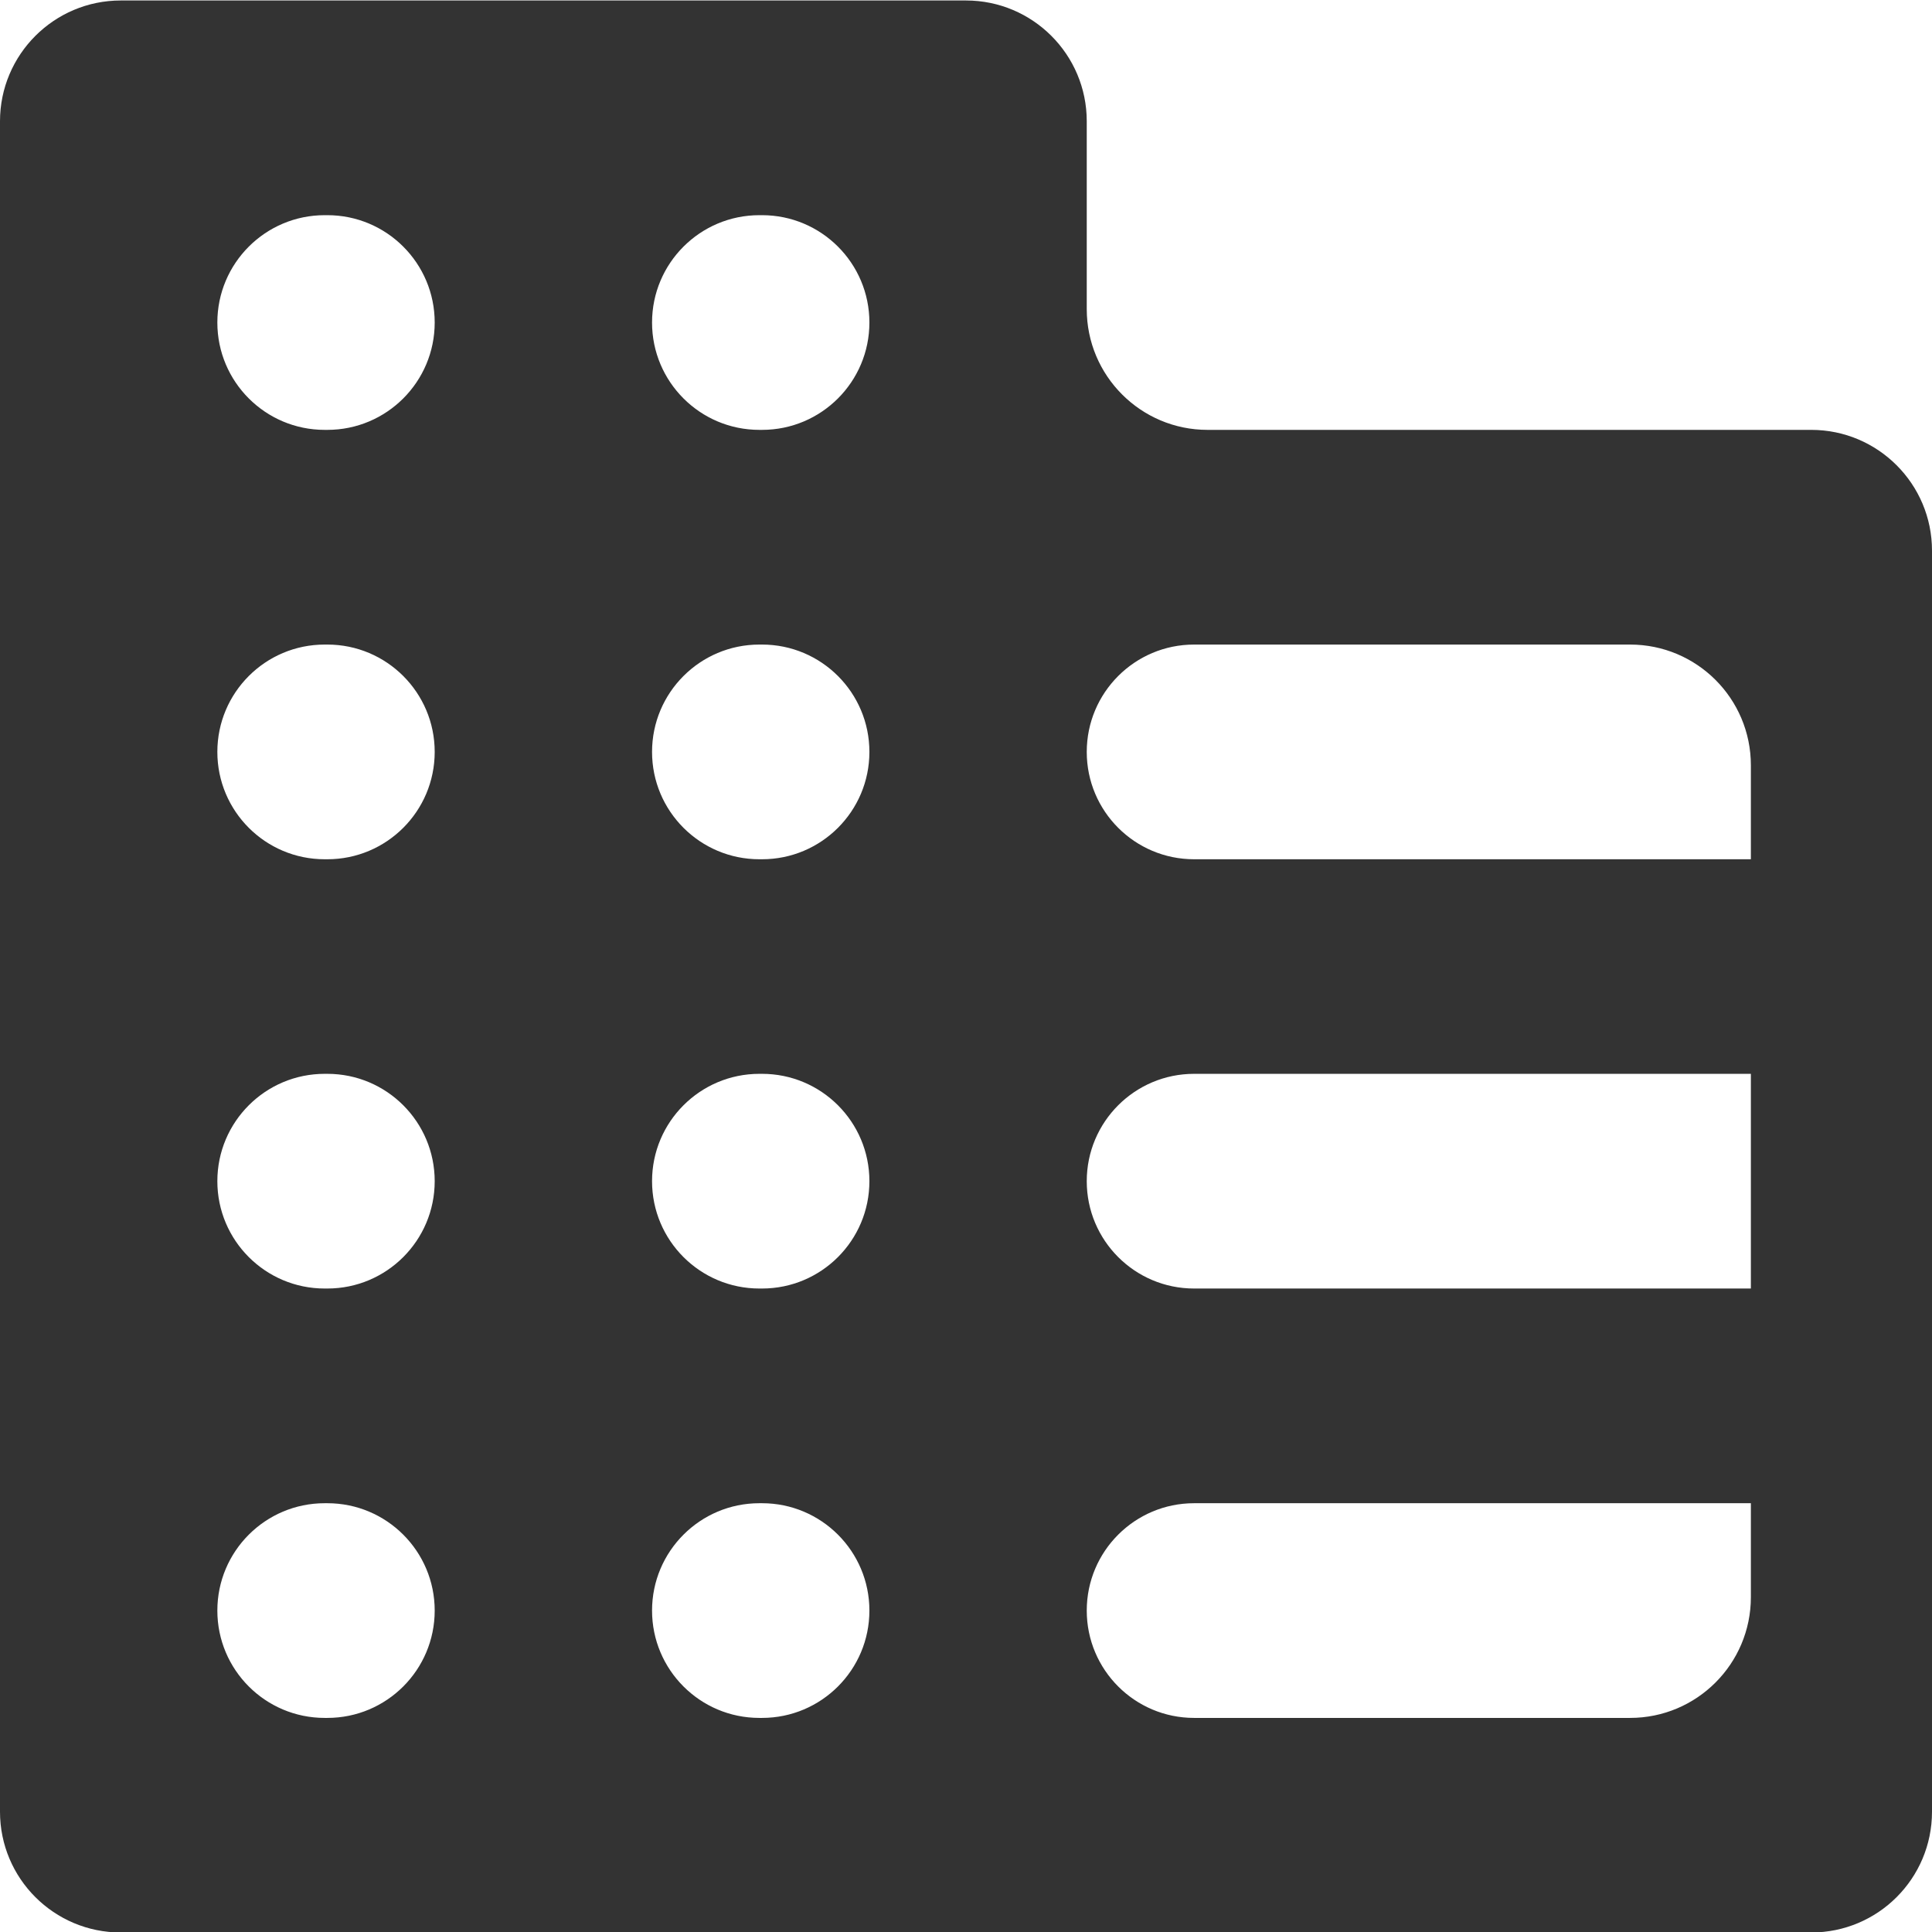
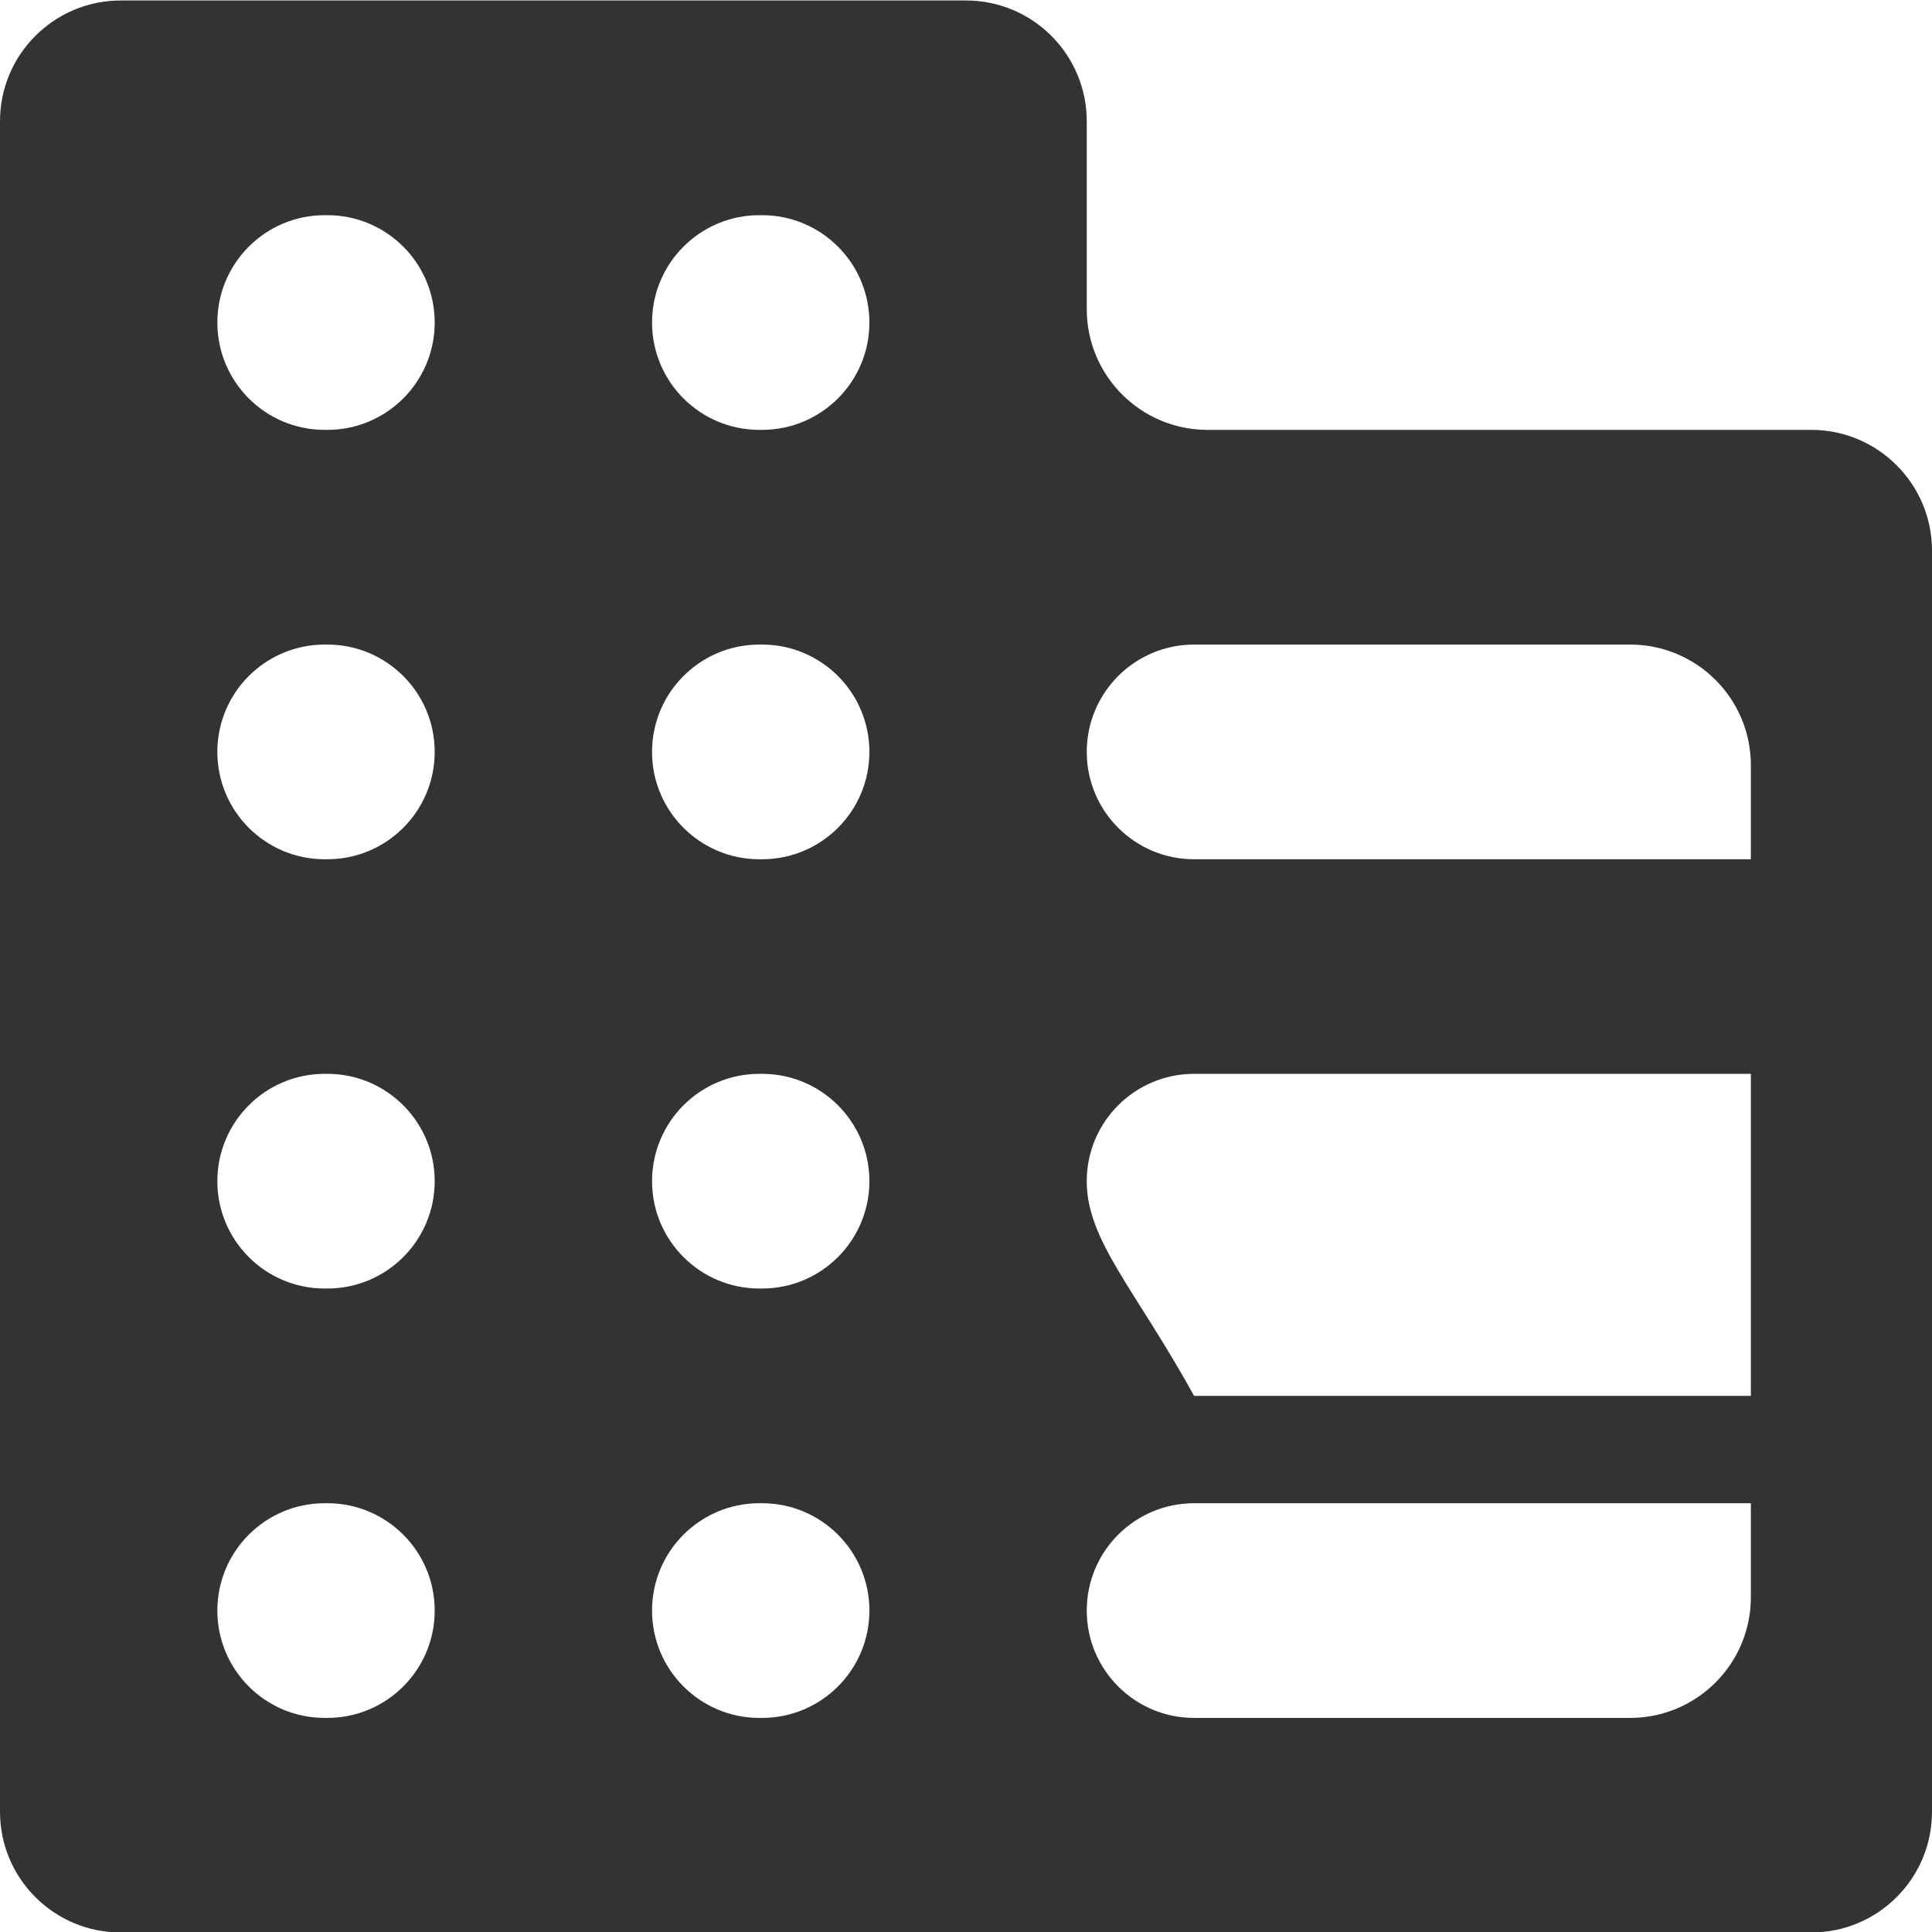
<svg xmlns="http://www.w3.org/2000/svg" width="16" height="16" viewBox="0 0 16 16" fill="none">
-   <path d="M10 3.56C9.448 3.56 9 3.112 9 2.56V1.004C9 0.452 8.552 0.004 8 0.004H1C0.448 0.004 0 0.452 0 1.004V15.004C0 15.557 0.448 16.004 1 16.004H15C15.552 16.004 16 15.557 16 15.004V4.56C16 4.008 15.552 3.56 15 3.56H10ZM3.6 13.338C3.6 13.829 3.202 14.227 2.711 14.227H2.689C2.198 14.227 1.8 13.829 1.8 13.338V13.338C1.8 12.847 2.198 12.449 2.689 12.449H2.711C3.202 12.449 3.6 12.847 3.6 13.338V13.338ZM3.6 9.782C3.6 10.273 3.202 10.671 2.711 10.671H2.689C2.198 10.671 1.8 10.273 1.8 9.782V9.782C1.8 9.291 2.198 8.893 2.689 8.893H2.711C3.202 8.893 3.6 9.291 3.6 9.782V9.782ZM3.6 6.227C3.6 6.718 3.202 7.116 2.711 7.116H2.689C2.198 7.116 1.8 6.718 1.8 6.227V6.227C1.8 5.736 2.198 5.338 2.689 5.338H2.711C3.202 5.338 3.6 5.736 3.6 6.227V6.227ZM3.6 2.671C3.6 3.162 3.202 3.56 2.711 3.56H2.689C2.198 3.56 1.8 3.162 1.8 2.671V2.671C1.8 2.18 2.198 1.782 2.689 1.782H2.711C3.202 1.782 3.6 2.18 3.6 2.671V2.671ZM7.2 13.338C7.2 13.829 6.802 14.227 6.311 14.227H6.289C5.798 14.227 5.4 13.829 5.4 13.338V13.338C5.4 12.847 5.798 12.449 6.289 12.449H6.311C6.802 12.449 7.2 12.847 7.2 13.338V13.338ZM7.2 9.782C7.2 10.273 6.802 10.671 6.311 10.671H6.289C5.798 10.671 5.4 10.273 5.4 9.782V9.782C5.4 9.291 5.798 8.893 6.289 8.893H6.311C6.802 8.893 7.2 9.291 7.2 9.782V9.782ZM7.2 6.227C7.2 6.718 6.802 7.116 6.311 7.116H6.289C5.798 7.116 5.4 6.718 5.4 6.227V6.227C5.4 5.736 5.798 5.338 6.289 5.338H6.311C6.802 5.338 7.2 5.736 7.2 6.227V6.227ZM7.2 2.671C7.2 3.162 6.802 3.56 6.311 3.56H6.289C5.798 3.56 5.4 3.162 5.4 2.671V2.671C5.4 2.18 5.798 1.782 6.289 1.782H6.311C6.802 1.782 7.2 2.18 7.2 2.671V2.671ZM14.5 13.227C14.5 13.779 14.052 14.227 13.5 14.227H9.889C9.398 14.227 9 13.829 9 13.338V13.338C9 12.847 9.398 12.449 9.889 12.449H14.611C15.102 12.449 15.5 12.051 15.5 11.56V11.56C15.5 11.069 15.102 10.671 14.611 10.671H9.889C9.398 10.671 9 10.273 9 9.782V9.782C9 9.291 9.398 8.893 9.889 8.893H14.611C15.102 8.893 15.5 8.495 15.5 8.004V8.004C15.5 7.513 15.102 7.116 14.611 7.116H14.5H9.889C9.398 7.116 9 6.718 9 6.227V6.227C9 5.736 9.398 5.338 9.889 5.338H13.5C14.052 5.338 14.5 5.785 14.5 6.338V13.227Z" fill="#333333" />
+   <path d="M10 3.56C9.448 3.56 9 3.112 9 2.56V1.004C9 0.452 8.552 0.004 8 0.004H1C0.448 0.004 0 0.452 0 1.004V15.004C0 15.557 0.448 16.004 1 16.004H15C15.552 16.004 16 15.557 16 15.004V4.56C16 4.008 15.552 3.56 15 3.56H10ZM3.6 13.338C3.6 13.829 3.202 14.227 2.711 14.227H2.689C2.198 14.227 1.8 13.829 1.8 13.338V13.338C1.8 12.847 2.198 12.449 2.689 12.449H2.711C3.202 12.449 3.6 12.847 3.6 13.338V13.338ZM3.6 9.782C3.6 10.273 3.202 10.671 2.711 10.671H2.689C2.198 10.671 1.8 10.273 1.8 9.782V9.782C1.8 9.291 2.198 8.893 2.689 8.893H2.711C3.202 8.893 3.6 9.291 3.6 9.782V9.782ZM3.6 6.227C3.6 6.718 3.202 7.116 2.711 7.116H2.689C2.198 7.116 1.8 6.718 1.8 6.227V6.227C1.8 5.736 2.198 5.338 2.689 5.338H2.711C3.202 5.338 3.6 5.736 3.6 6.227V6.227ZM3.6 2.671C3.6 3.162 3.202 3.56 2.711 3.56H2.689C2.198 3.56 1.8 3.162 1.8 2.671V2.671C1.8 2.18 2.198 1.782 2.689 1.782H2.711C3.202 1.782 3.6 2.18 3.6 2.671V2.671ZM7.2 13.338C7.2 13.829 6.802 14.227 6.311 14.227H6.289C5.798 14.227 5.4 13.829 5.4 13.338V13.338C5.4 12.847 5.798 12.449 6.289 12.449H6.311C6.802 12.449 7.2 12.847 7.2 13.338V13.338ZM7.2 9.782C7.2 10.273 6.802 10.671 6.311 10.671H6.289C5.798 10.671 5.4 10.273 5.4 9.782V9.782C5.4 9.291 5.798 8.893 6.289 8.893H6.311C6.802 8.893 7.2 9.291 7.2 9.782V9.782ZM7.2 6.227C7.2 6.718 6.802 7.116 6.311 7.116H6.289C5.798 7.116 5.4 6.718 5.4 6.227V6.227C5.4 5.736 5.798 5.338 6.289 5.338H6.311C6.802 5.338 7.2 5.736 7.2 6.227V6.227ZM7.2 2.671C7.2 3.162 6.802 3.56 6.311 3.56H6.289C5.798 3.56 5.4 3.162 5.4 2.671V2.671C5.4 2.18 5.798 1.782 6.289 1.782H6.311C6.802 1.782 7.2 2.18 7.2 2.671V2.671ZM14.5 13.227C14.5 13.779 14.052 14.227 13.5 14.227H9.889C9.398 14.227 9 13.829 9 13.338V13.338C9 12.847 9.398 12.449 9.889 12.449H14.611C15.102 12.449 15.5 12.051 15.5 11.56V11.56H9.889C9.398 10.671 9 10.273 9 9.782V9.782C9 9.291 9.398 8.893 9.889 8.893H14.611C15.102 8.893 15.5 8.495 15.5 8.004V8.004C15.5 7.513 15.102 7.116 14.611 7.116H14.5H9.889C9.398 7.116 9 6.718 9 6.227V6.227C9 5.736 9.398 5.338 9.889 5.338H13.5C14.052 5.338 14.5 5.785 14.5 6.338V13.227Z" fill="#333333" />
</svg>